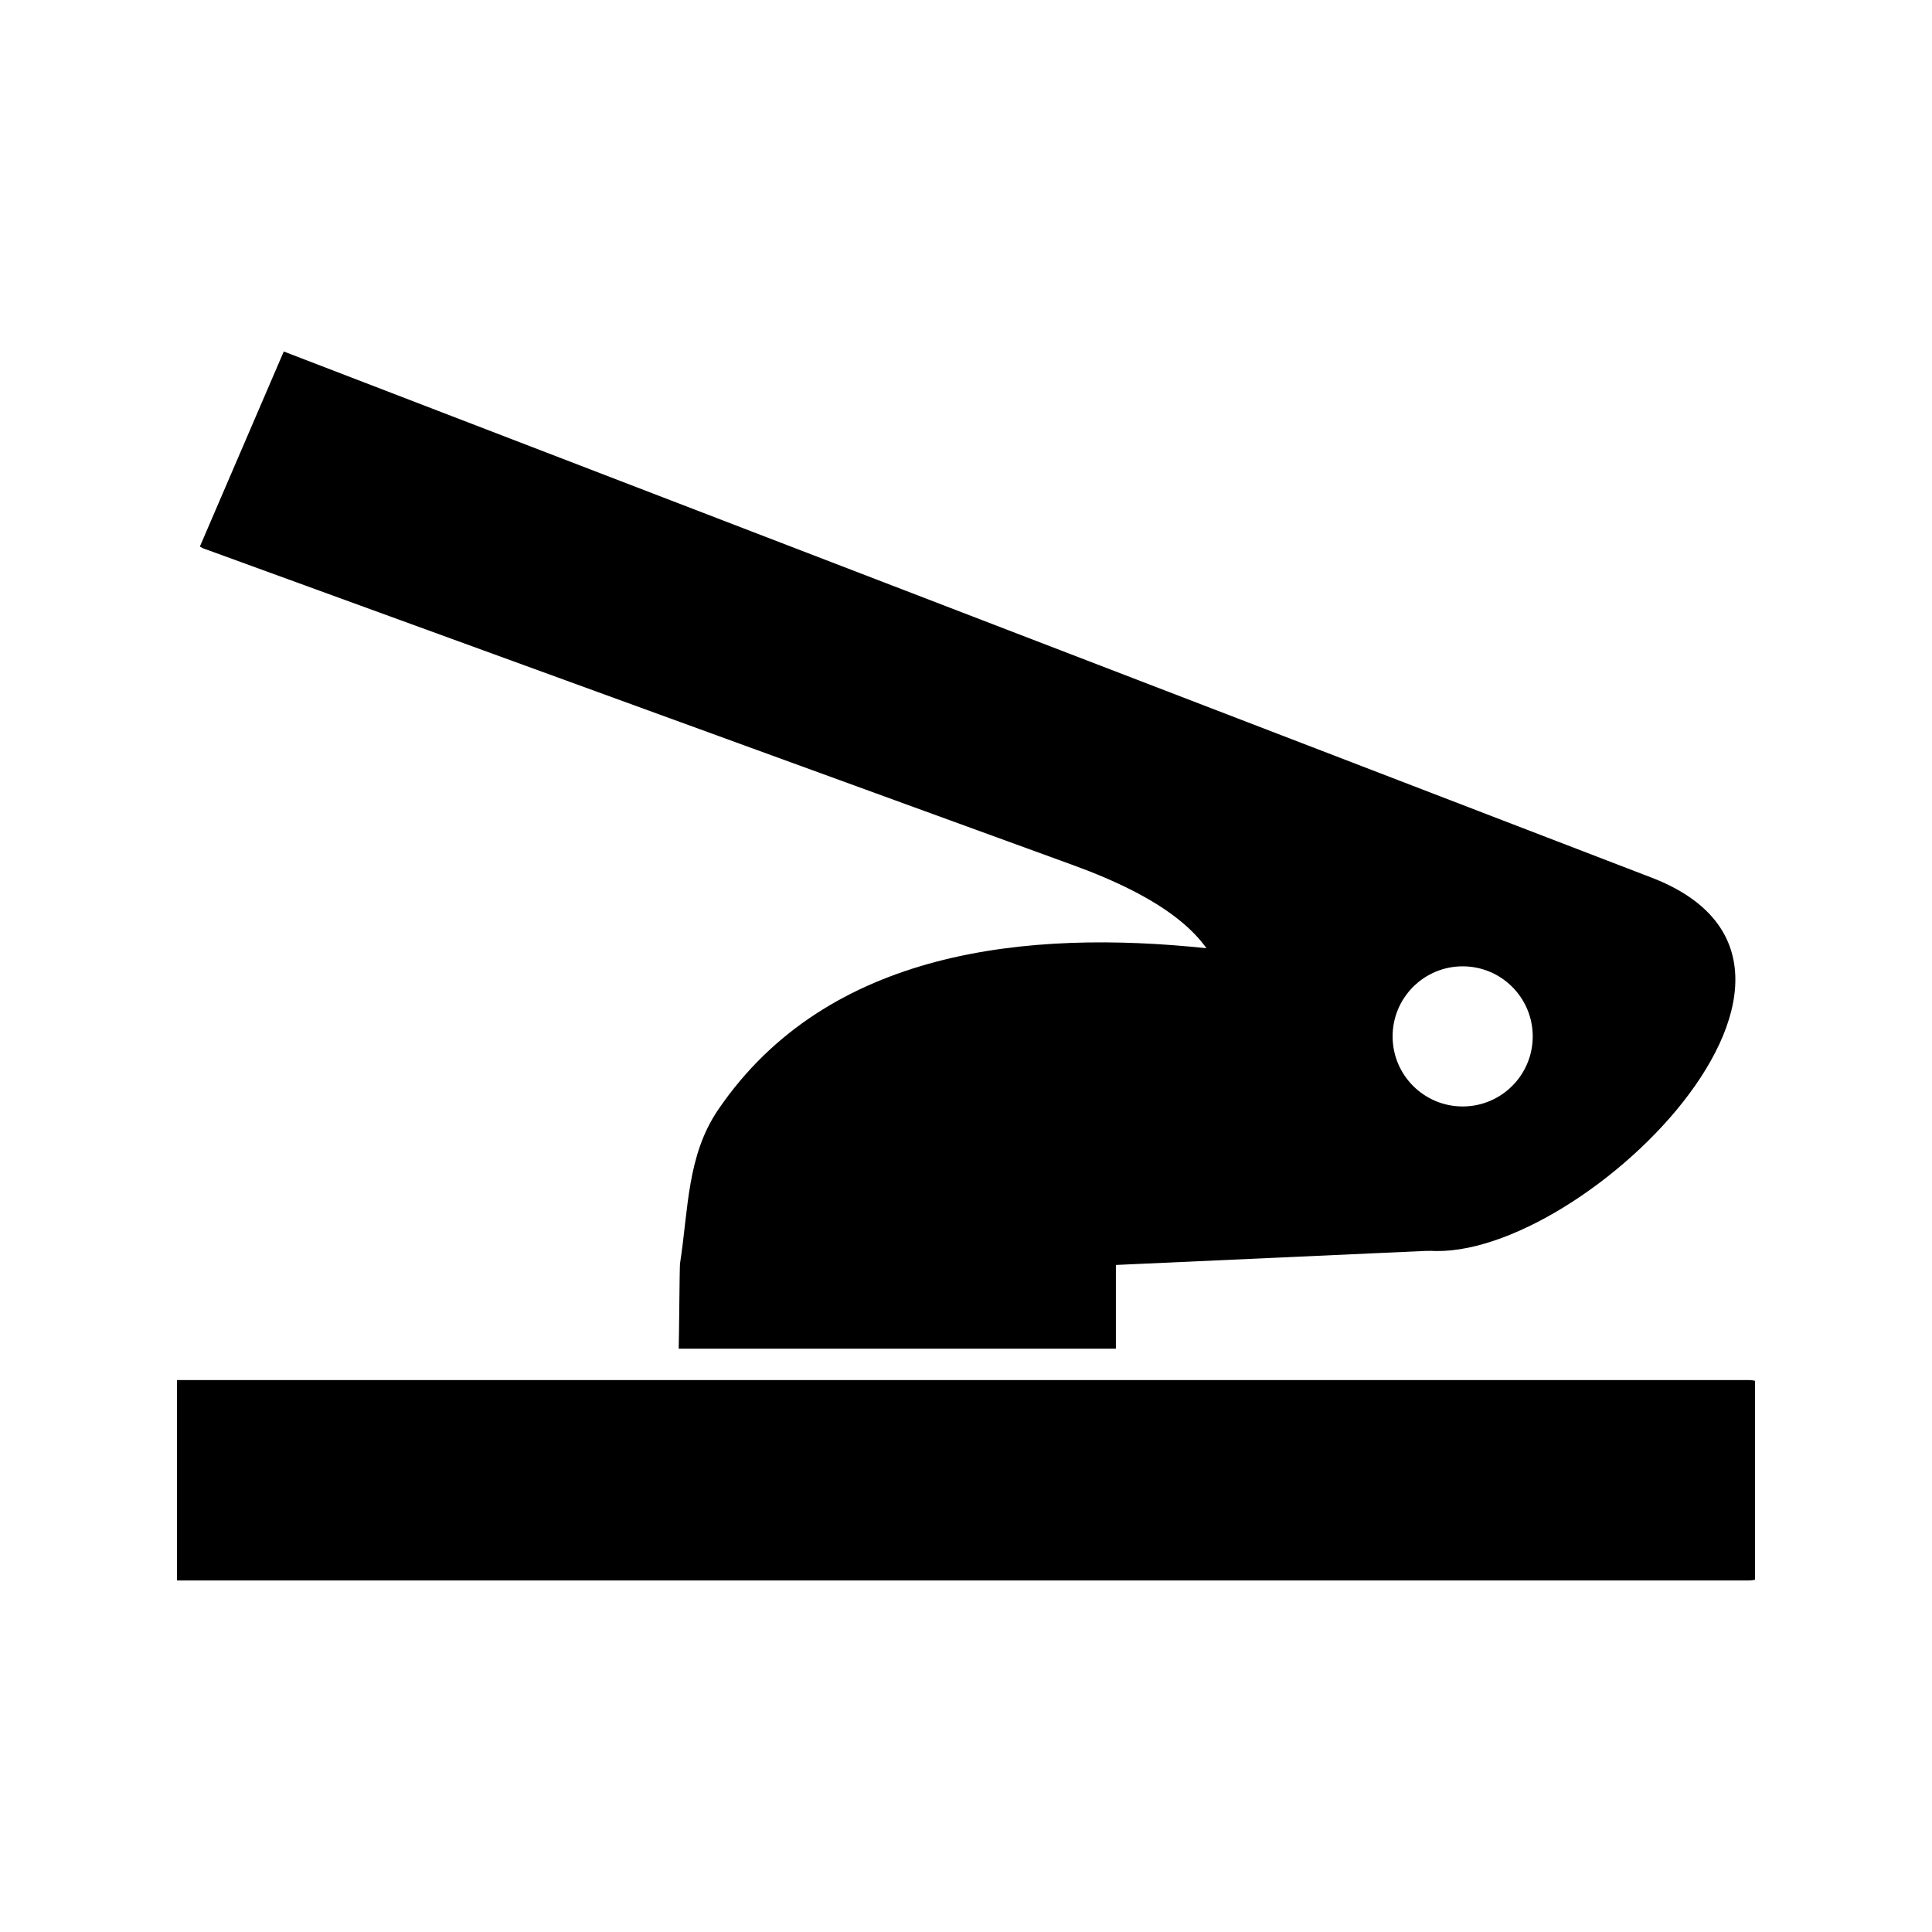
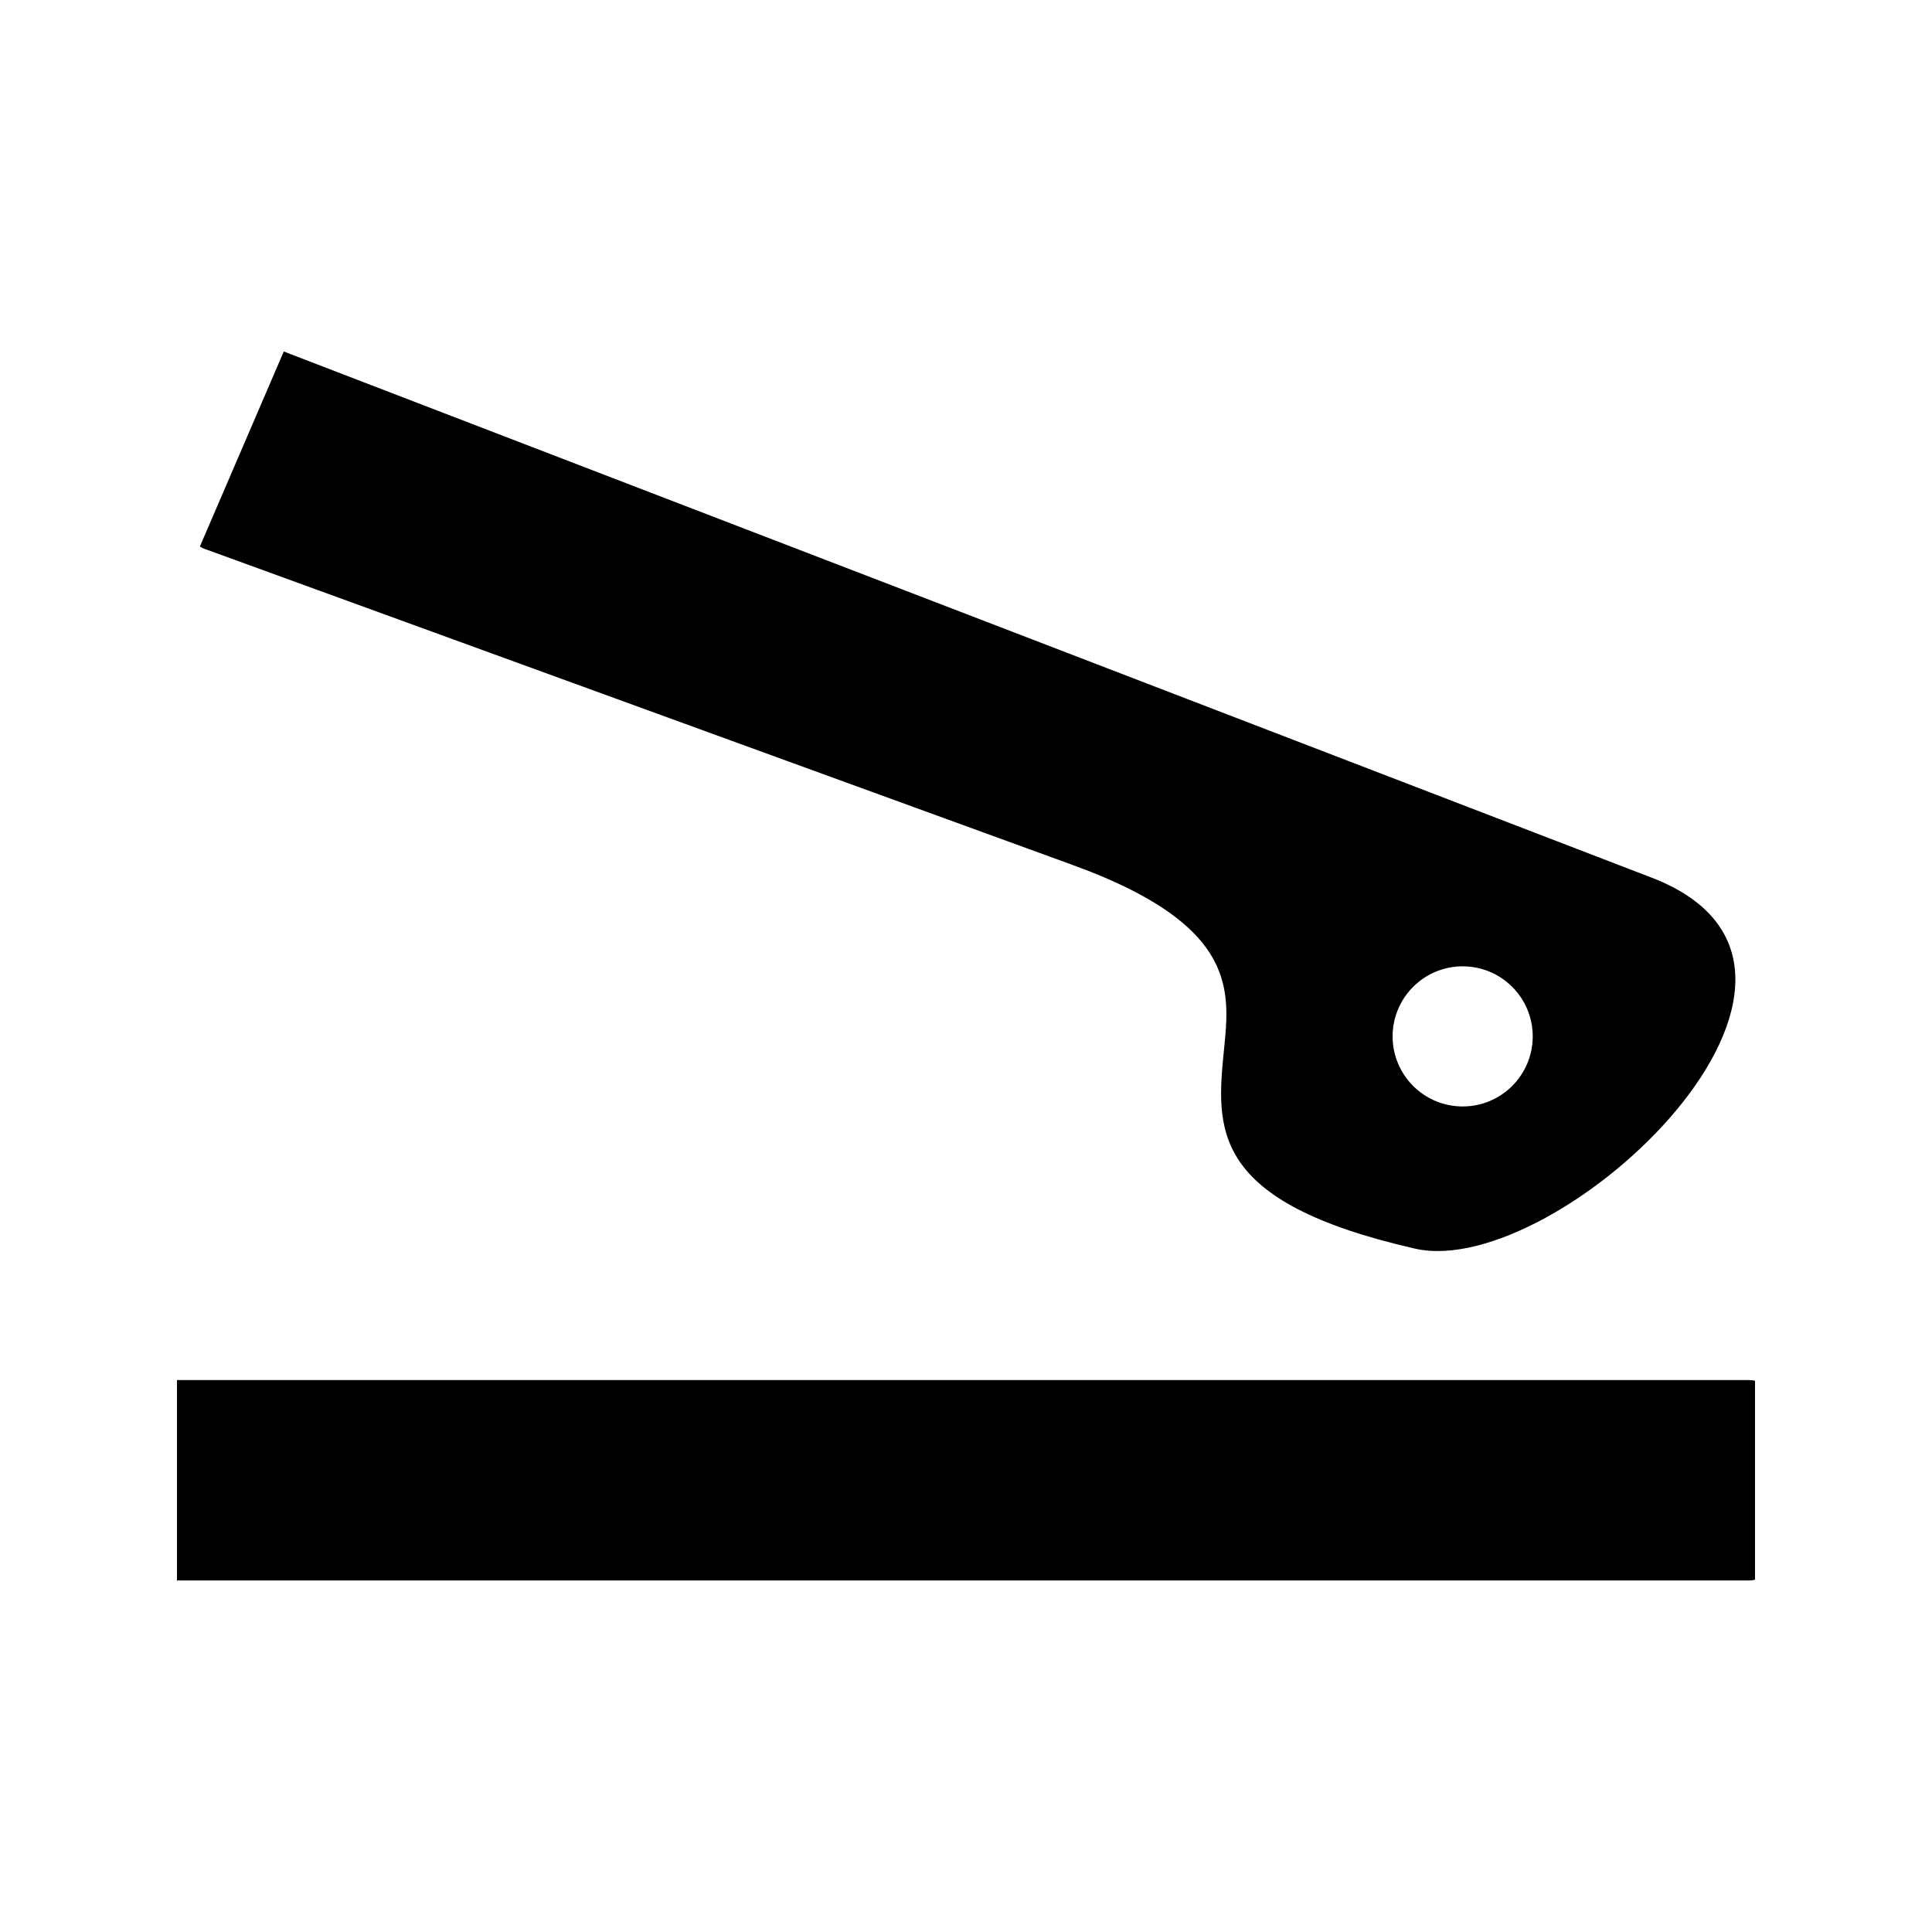
<svg xmlns="http://www.w3.org/2000/svg" fill="#000000" width="800px" height="800px" version="1.1" viewBox="144 144 512 512">
  <g>
    <path d="m190.9 509.73h416.59c0.555 0 1.094 0.066 1.609 0.195v52.723c-0.516 0.125-1.055 0.195-1.609 0.195h-416.59z" />
-     <path d="m439.72 479.23v22.191h-115.86c0.109-2.59 0.227-21.758 0.348-22.547 2.262-14.559 1.832-28.648 10.156-40.852 29.023-42.555 82.207-47.723 129.5-42.719 4.231 0.449 8.414 0.977 12.531 1.566 6.606 0.949 11.406 6.559 11.531 13.027l42.434 42.434h1.789c90.82-25.07 39.445 3.148-9.332 23.129l-83.094 3.766z" fill-rule="evenodd" />
    <path d="m581.63 376.56-362.43-139.41-22.234 51.699c0.438 0.277 0.914 0.508 1.422 0.684 0.125 0.043 0.25 0.082 0.375 0.117l229.39 83.535c24.113 8.754 34.344 17.91 38.406 27.008 3.273 7.328 2.543 14.617 1.844 21.629-2.125 21.246-4.062 40.617 50.586 53.078 38.16 8.703 125.88-74.02 62.645-98.344zm-50.008 23.527c5.129 0 9.77 2.078 13.129 5.438s5.438 8.004 5.438 13.129-2.078 9.77-5.438 13.129-8 5.438-13.129 5.438c-5.125 0-9.77-2.078-13.129-5.438s-5.438-8.004-5.438-13.129c0-5.129 2.078-9.77 5.438-13.129s8.004-5.438 13.129-5.438z" fill-rule="evenodd" />
  </g>
</svg>